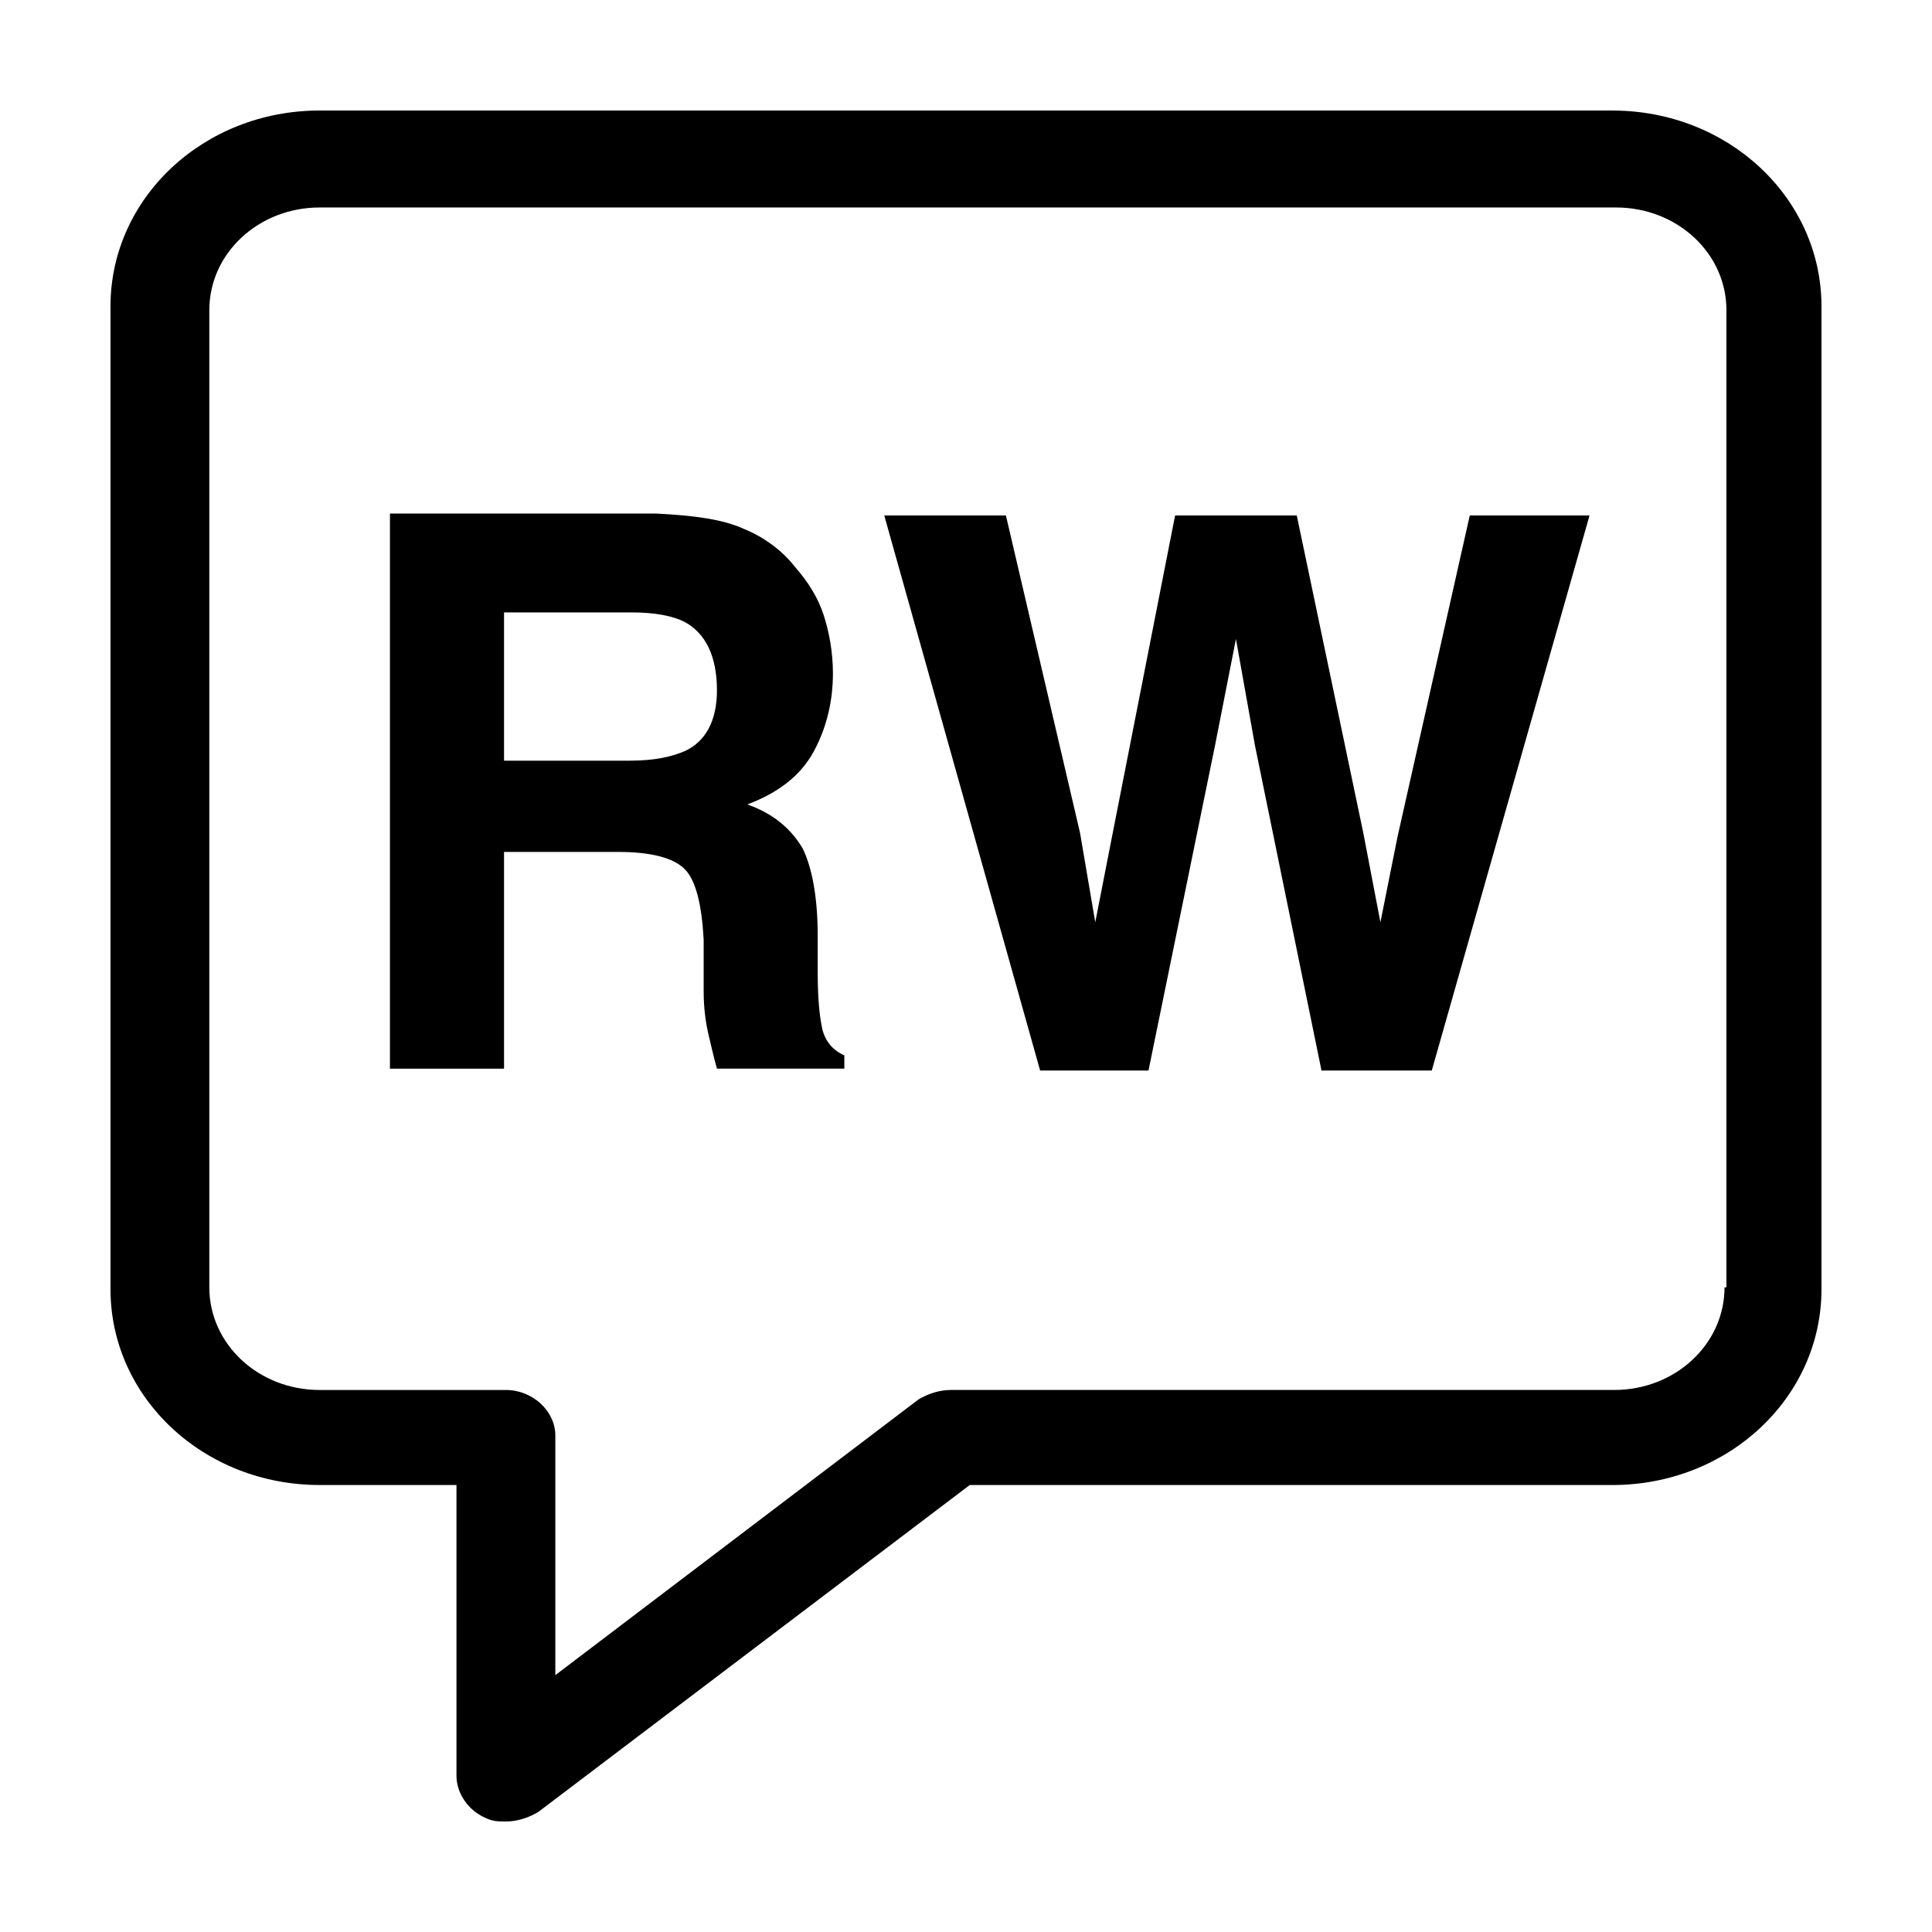
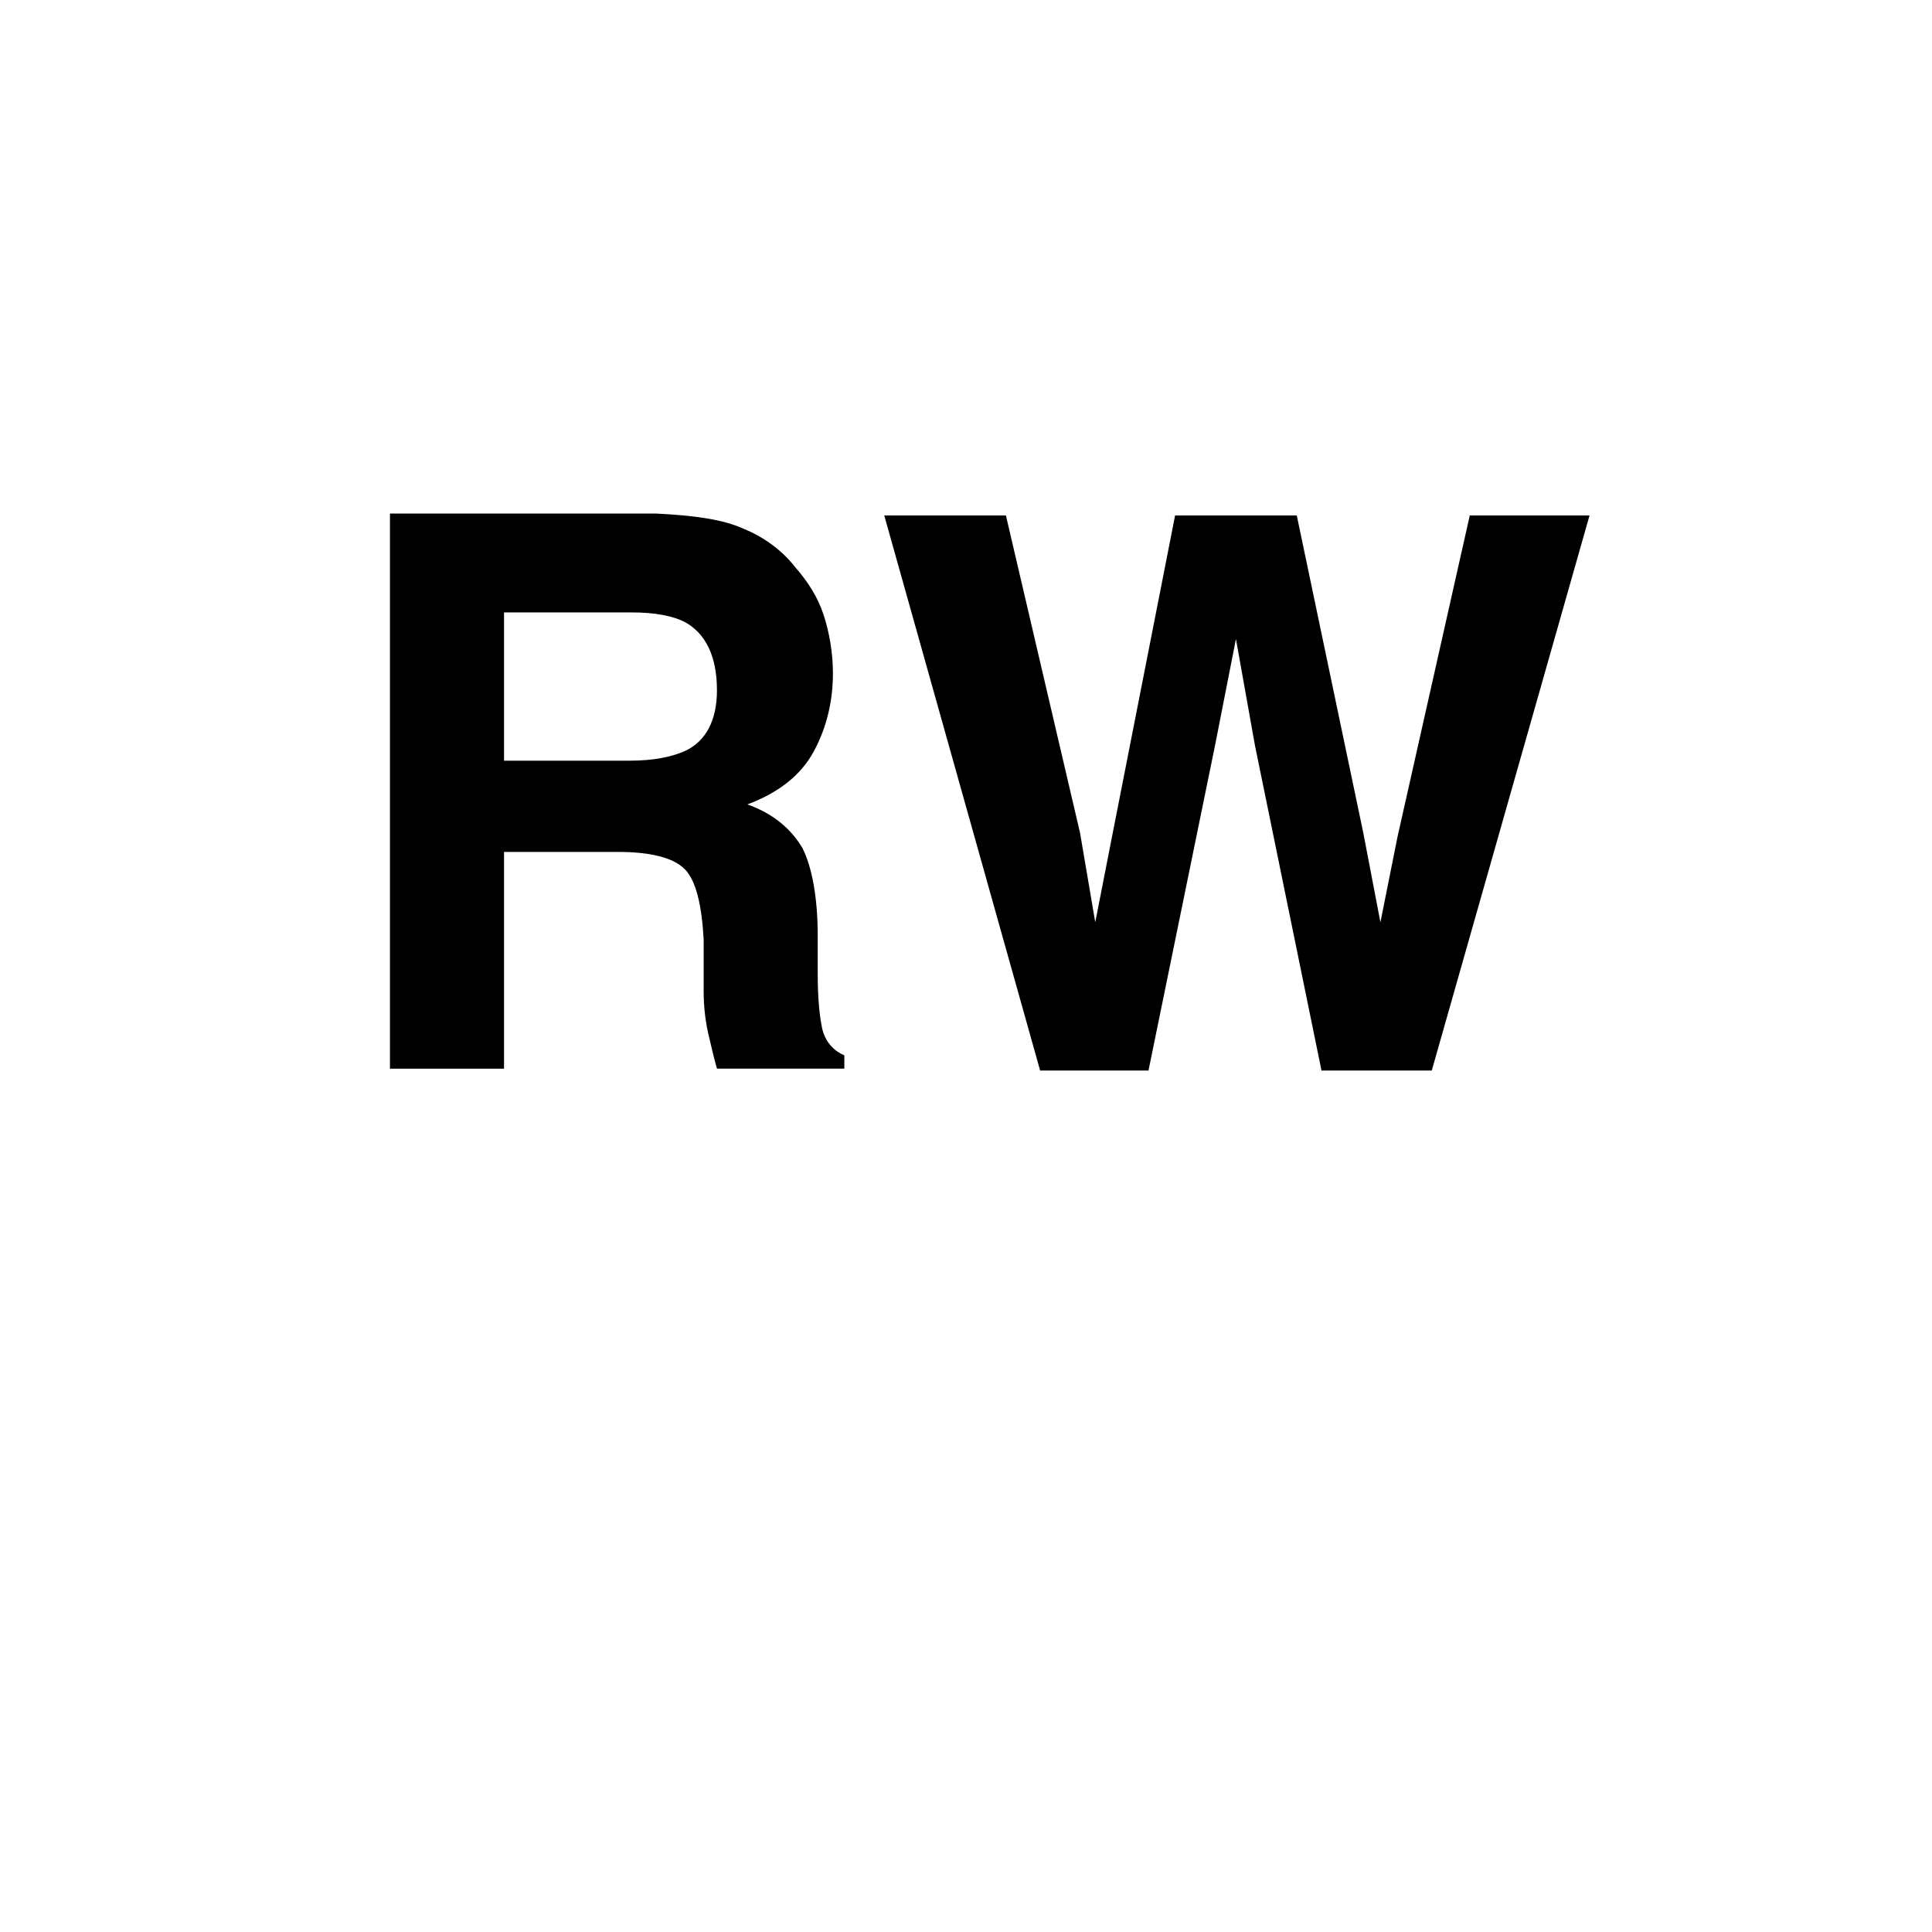
<svg xmlns="http://www.w3.org/2000/svg" fill="#000000" width="800px" height="800px" version="1.1" viewBox="144 144 512 512">
  <g>
-     <path d="m571.29 173.29h-342.59c-30.73 0-55.418 23.176-55.418 51.891v260.47c0 28.719 24.688 51.891 55.418 51.891h36.273v77.082c0 4.535 3.023 9.07 7.559 11.082 2.016 1.008 3.527 1.008 5.543 1.008 3.023 0 6.047-1.008 8.566-2.519l114.36-86.656 170.29 0.008c30.73 0 55.418-23.176 55.418-51.891v-260.47c0-28.715-24.684-51.891-55.418-51.891zm29.727 311.86c0 15.113-13.098 27.207-29.223 27.207h-175.83c-3.023 0-6.047 1.008-8.566 2.519l-96.227 73.051v-63.477c0-6.551-6.047-12.09-13.098-12.09h-49.375c-16.121 0-29.223-12.09-29.223-27.207v-258.96c0-15.113 13.098-27.207 29.223-27.207h343.6c16.121 0 29.223 12.09 29.223 27.207v258.96z" />
    <path d="m361.71 415.62c-0.504-2.519-1.008-7.055-1.008-13.602v-10.078c0-10.078-1.512-18.137-4.031-23.176-3.023-5.039-7.559-9.07-14.609-11.586 8.062-3.023 14.105-7.559 17.633-14.105 3.527-6.551 5.039-13.602 5.039-20.656 0-5.543-1.008-11.082-2.519-15.617-1.512-4.535-4.031-8.566-7.559-12.594-3.527-4.535-8.566-8.062-13.602-10.078-5.543-2.519-13.098-3.527-23.176-4.031h-70.535v147.11h30.23v-57.438h30.23c8.566 0 14.609 1.512 17.633 4.535 3.023 3.023 4.535 9.574 5.039 18.641v13.602c0 4.535 0.504 8.566 1.512 12.594 0.504 2.016 1.008 4.535 2.016 8.062h33.754v-3.527c-3.531-1.508-5.547-4.531-6.047-8.059zm-36.277-72.551c-3.527 1.512-8.062 2.519-14.609 2.519h-33.25v-39.297h33.754c6.551 0 11.082 1.008 14.105 2.519 5.543 3.023 8.566 9.07 8.566 18.137 0 8.062-3.023 13.605-8.566 16.121z" />
    <path d="m514.36 365.74-4.535 22.672-4.535-23.68-17.633-84.137h-32.242l-16.625 84.641-4.535 23.176-4.031-23.68-19.648-84.137h-32.242l41.312 147.11h28.715l17.633-86.152 5.543-28.211 5.039 28.211 17.633 86.152h29.223l41.812-147.11h-31.738z" />
  </g>
</svg>